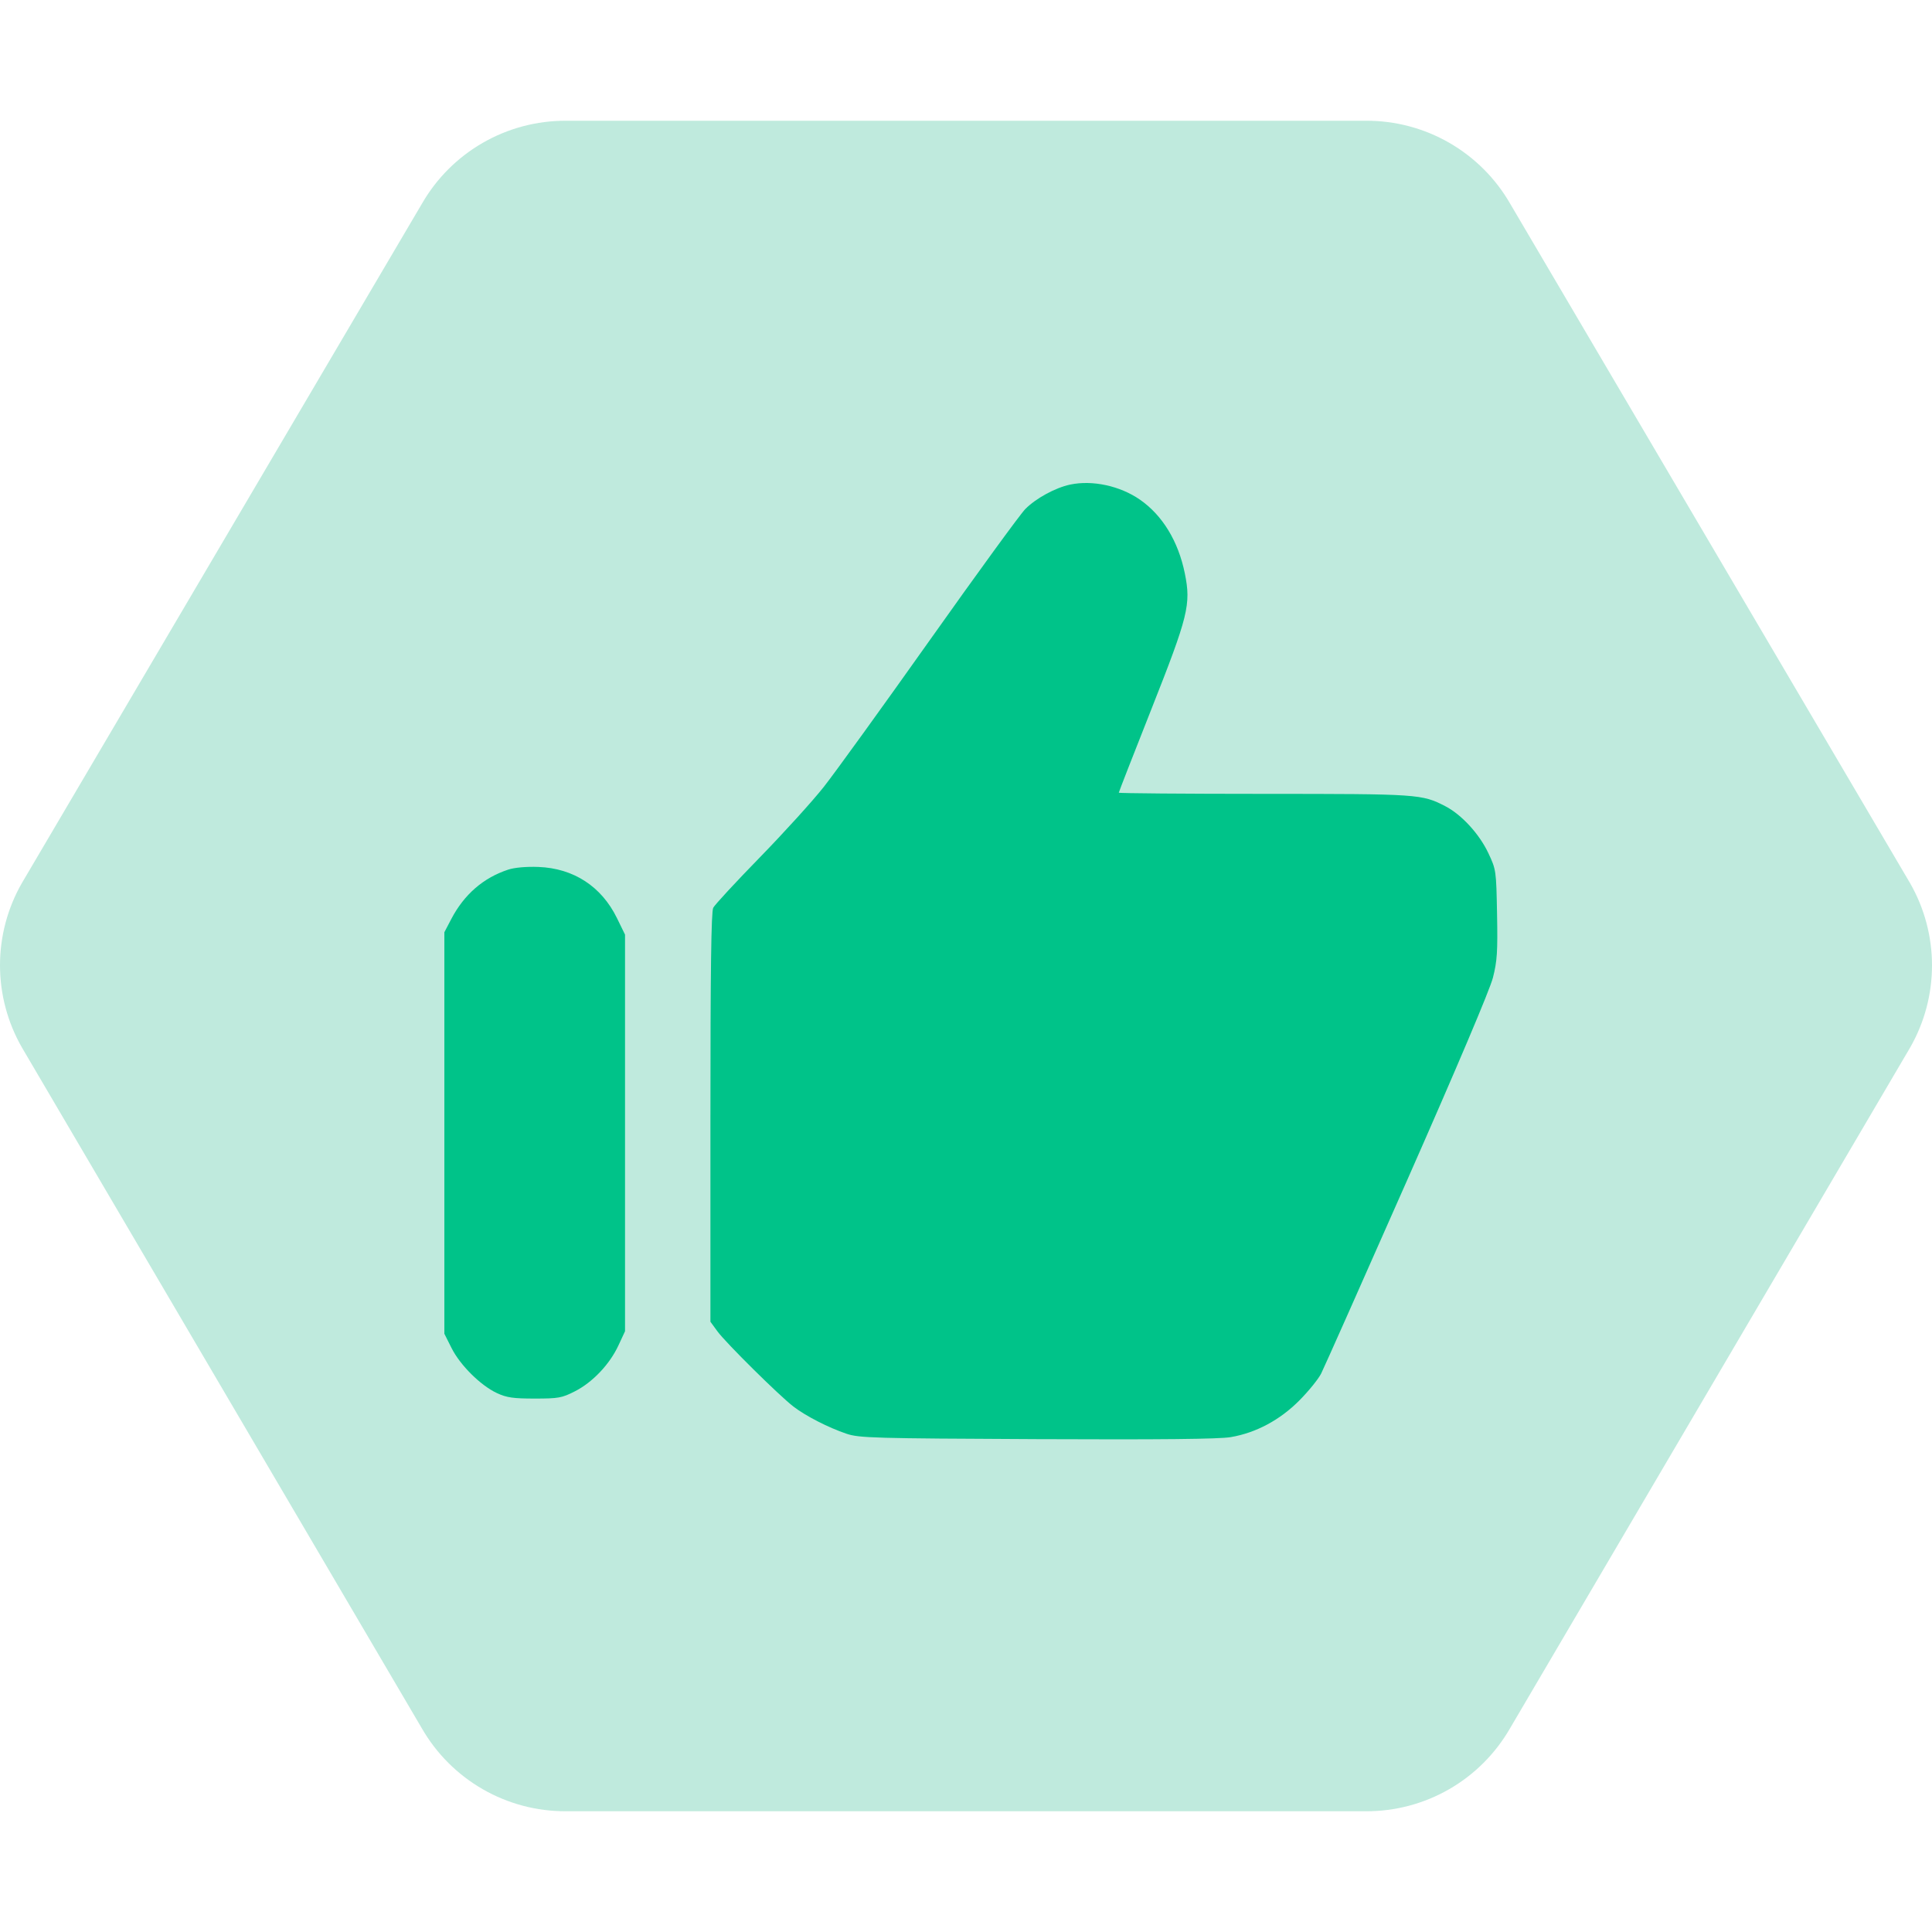
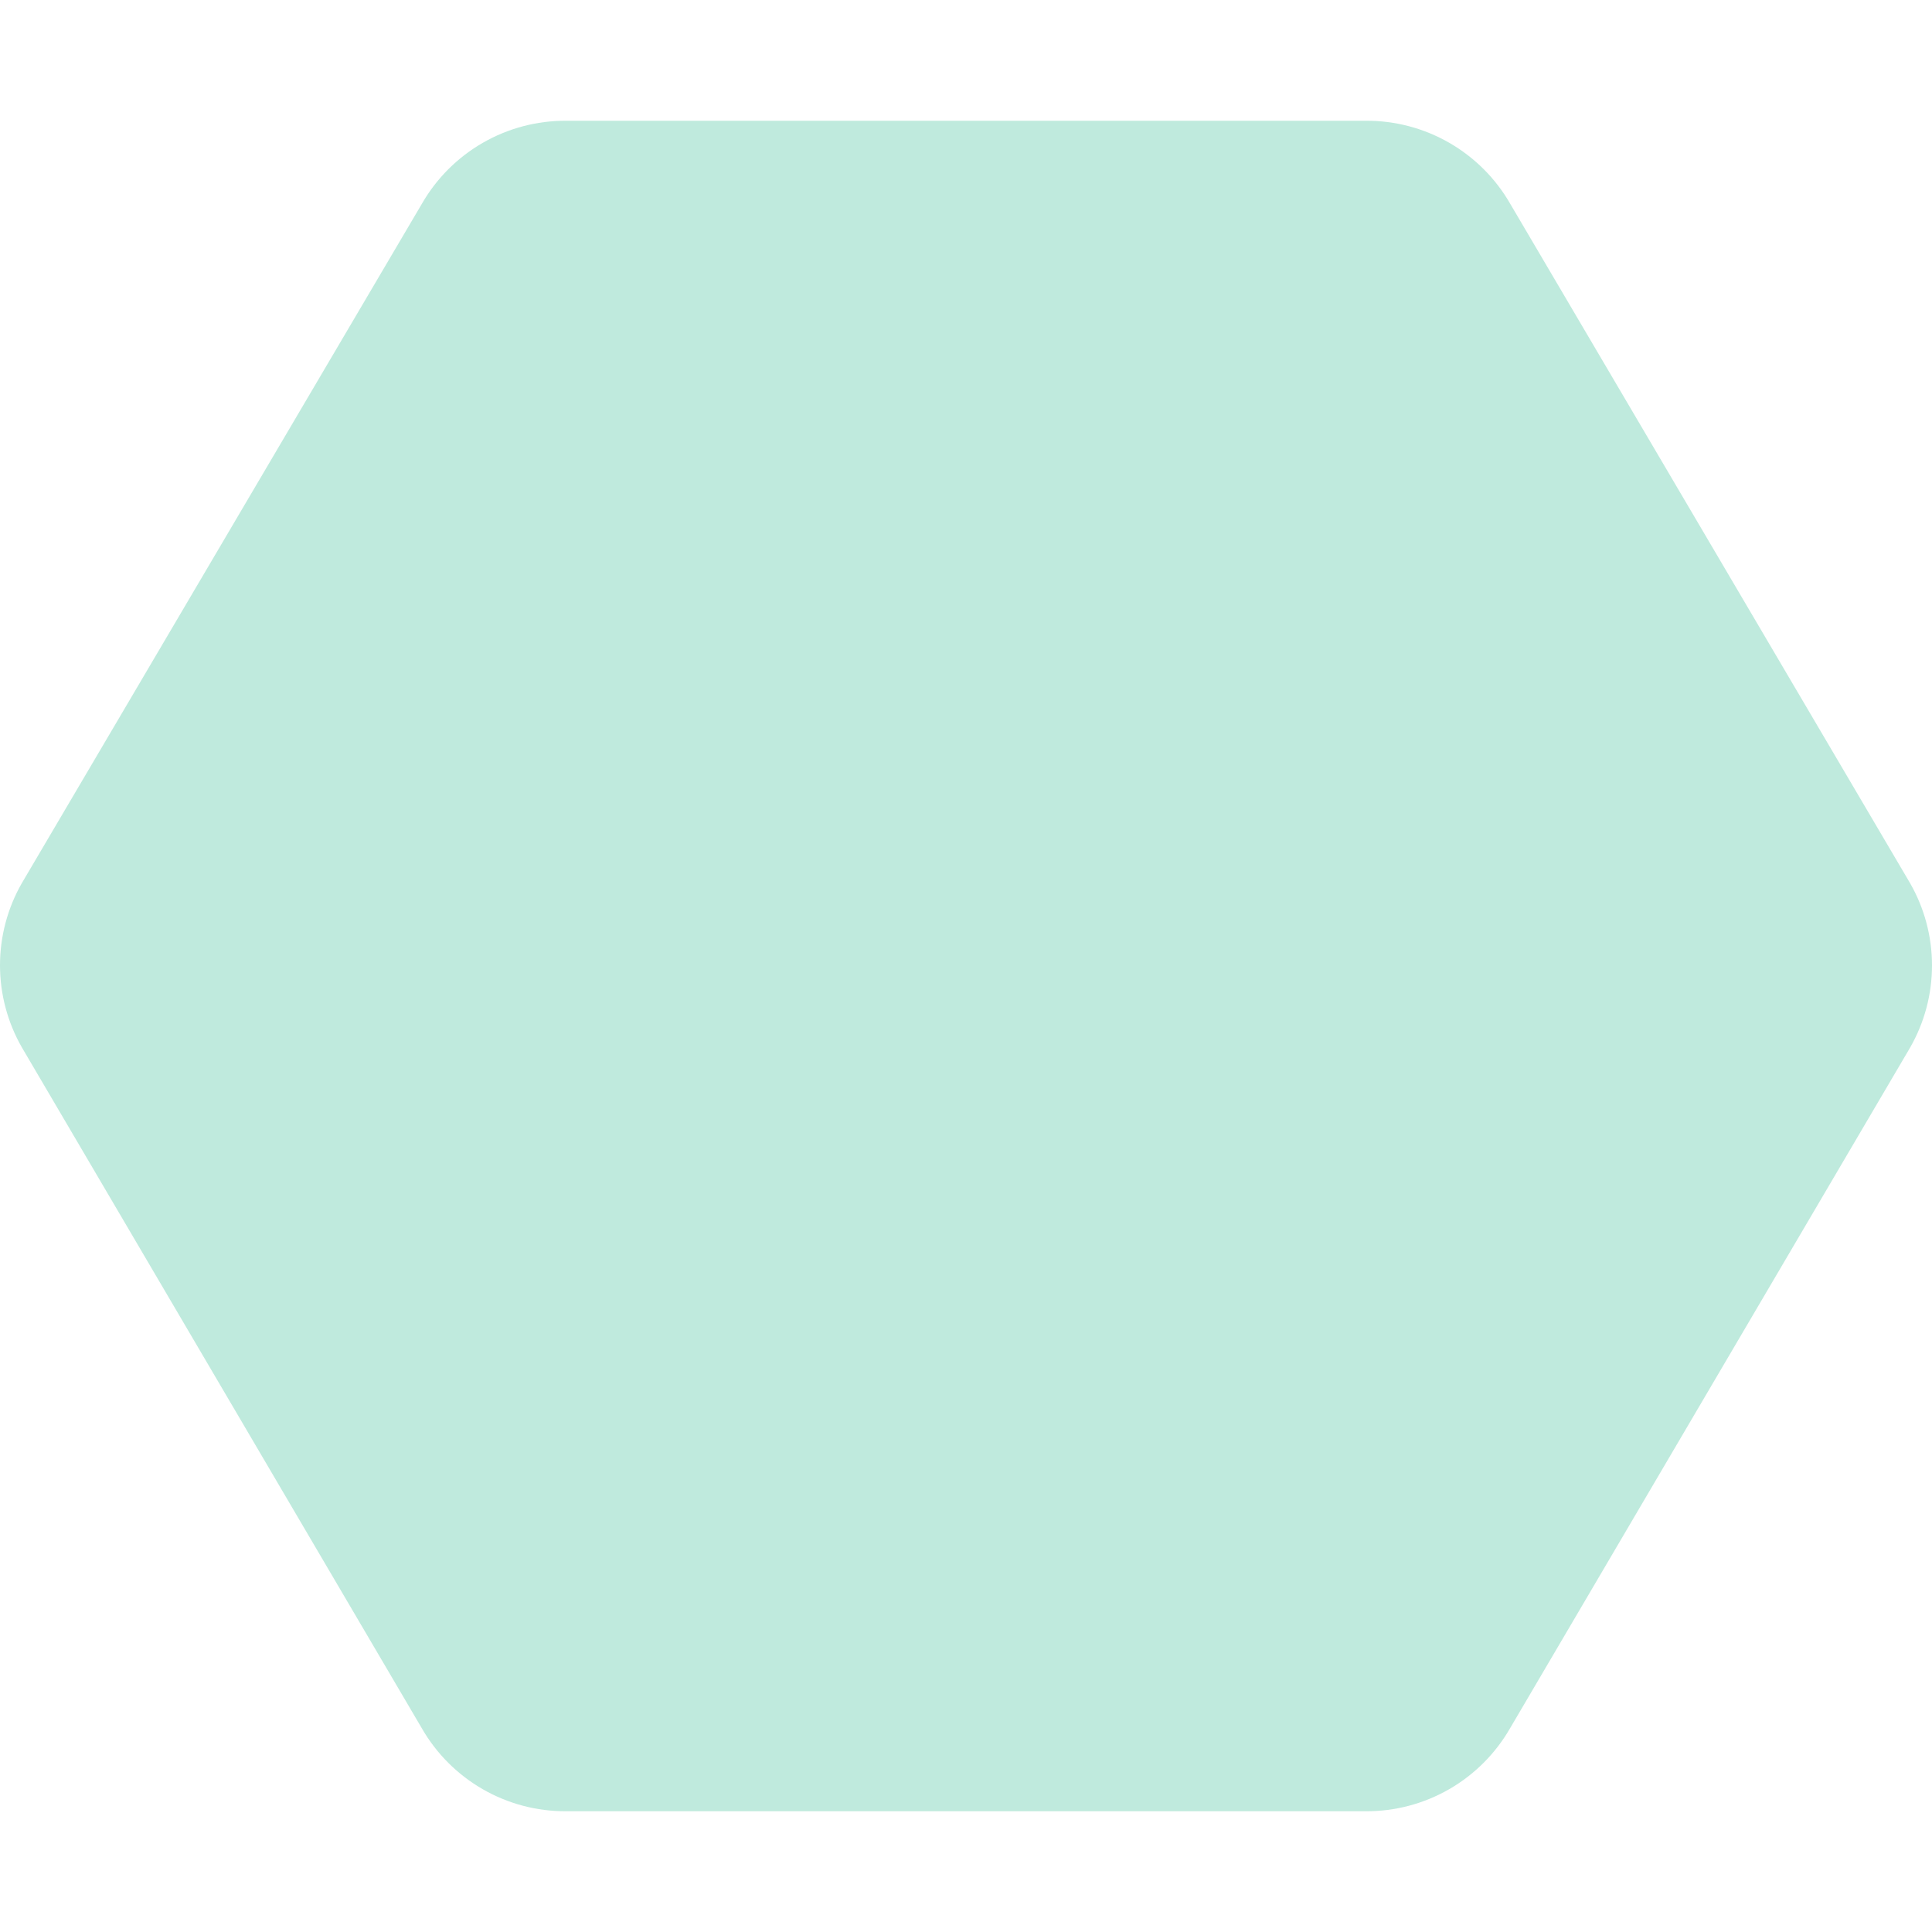
<svg xmlns="http://www.w3.org/2000/svg" width="200" height="200" viewBox="0 0 200 200" fill="none">
  <path d="M141.411 12.5H58.598C55.576 12.487 52.605 13.274 49.985 14.78C47.366 16.287 45.191 18.46 43.683 21.078L2.261 91.422C0.779 94.01 0 96.94 0 99.922C0 102.904 0.779 105.834 2.261 108.422L43.673 178.922C45.182 181.54 47.355 183.712 49.974 185.219C52.593 186.726 55.564 187.513 58.586 187.5H141.398C144.42 187.513 147.392 186.727 150.012 185.22C152.631 183.713 154.805 181.541 156.314 178.922L197.739 108.438C199.22 105.85 200 102.92 200 99.938C200 96.956 199.22 94.026 197.739 91.438L156.327 21.078C154.818 18.46 152.643 16.287 150.024 14.78C147.404 13.274 144.433 12.487 141.411 12.5Z" fill="#BFEADD" />
-   <path fill-rule="evenodd" clip-rule="evenodd" d="M110.784 50.164C109.247 50.49 107.233 51.587 106.137 52.698C105.613 53.228 101.177 59.318 96.279 66.232C91.381 73.145 86.431 79.997 85.279 81.458C84.127 82.919 81.145 86.205 78.654 88.761C76.162 91.316 73.992 93.661 73.833 93.971C73.624 94.378 73.543 100.441 73.543 115.682V136.828L74.28 137.835C75.141 139.011 80.633 144.446 82.126 145.599C83.392 146.577 85.766 147.794 87.634 148.422C88.939 148.861 90.404 148.902 107.363 148.979C120.135 149.037 126.201 148.975 127.398 148.772C130.022 148.326 132.492 147.006 134.515 144.968C135.463 144.012 136.474 142.766 136.761 142.198C137.049 141.63 141.053 132.627 145.66 122.191C150.826 110.489 154.232 102.447 154.548 101.207C154.985 99.487 155.047 98.537 154.974 94.624C154.89 90.097 154.881 90.034 154.072 88.311C153.141 86.332 151.293 84.32 149.609 83.453C147.188 82.206 146.871 82.184 130.87 82.181C122.591 82.179 115.817 82.124 115.817 82.058C115.817 81.993 117.321 78.139 119.159 73.493C123.015 63.747 123.304 62.577 122.655 59.37C121.982 56.04 120.341 53.342 118.006 51.724C115.945 50.295 113.086 49.677 110.784 50.164ZM52.607 90.024C50.034 90.87 48.043 92.599 46.714 95.141L46 96.505V117.286V138.068L46.748 139.556C47.639 141.328 49.755 143.427 51.444 144.213C52.453 144.682 53.123 144.779 55.352 144.779C57.818 144.779 58.165 144.716 59.522 144.024C61.348 143.092 63.11 141.235 64.017 139.285L64.703 137.809V117.281V96.752L63.871 95.048C62.267 91.765 59.381 89.885 55.736 89.746C54.483 89.699 53.267 89.807 52.607 90.024Z" fill="#00C389" />
</svg>